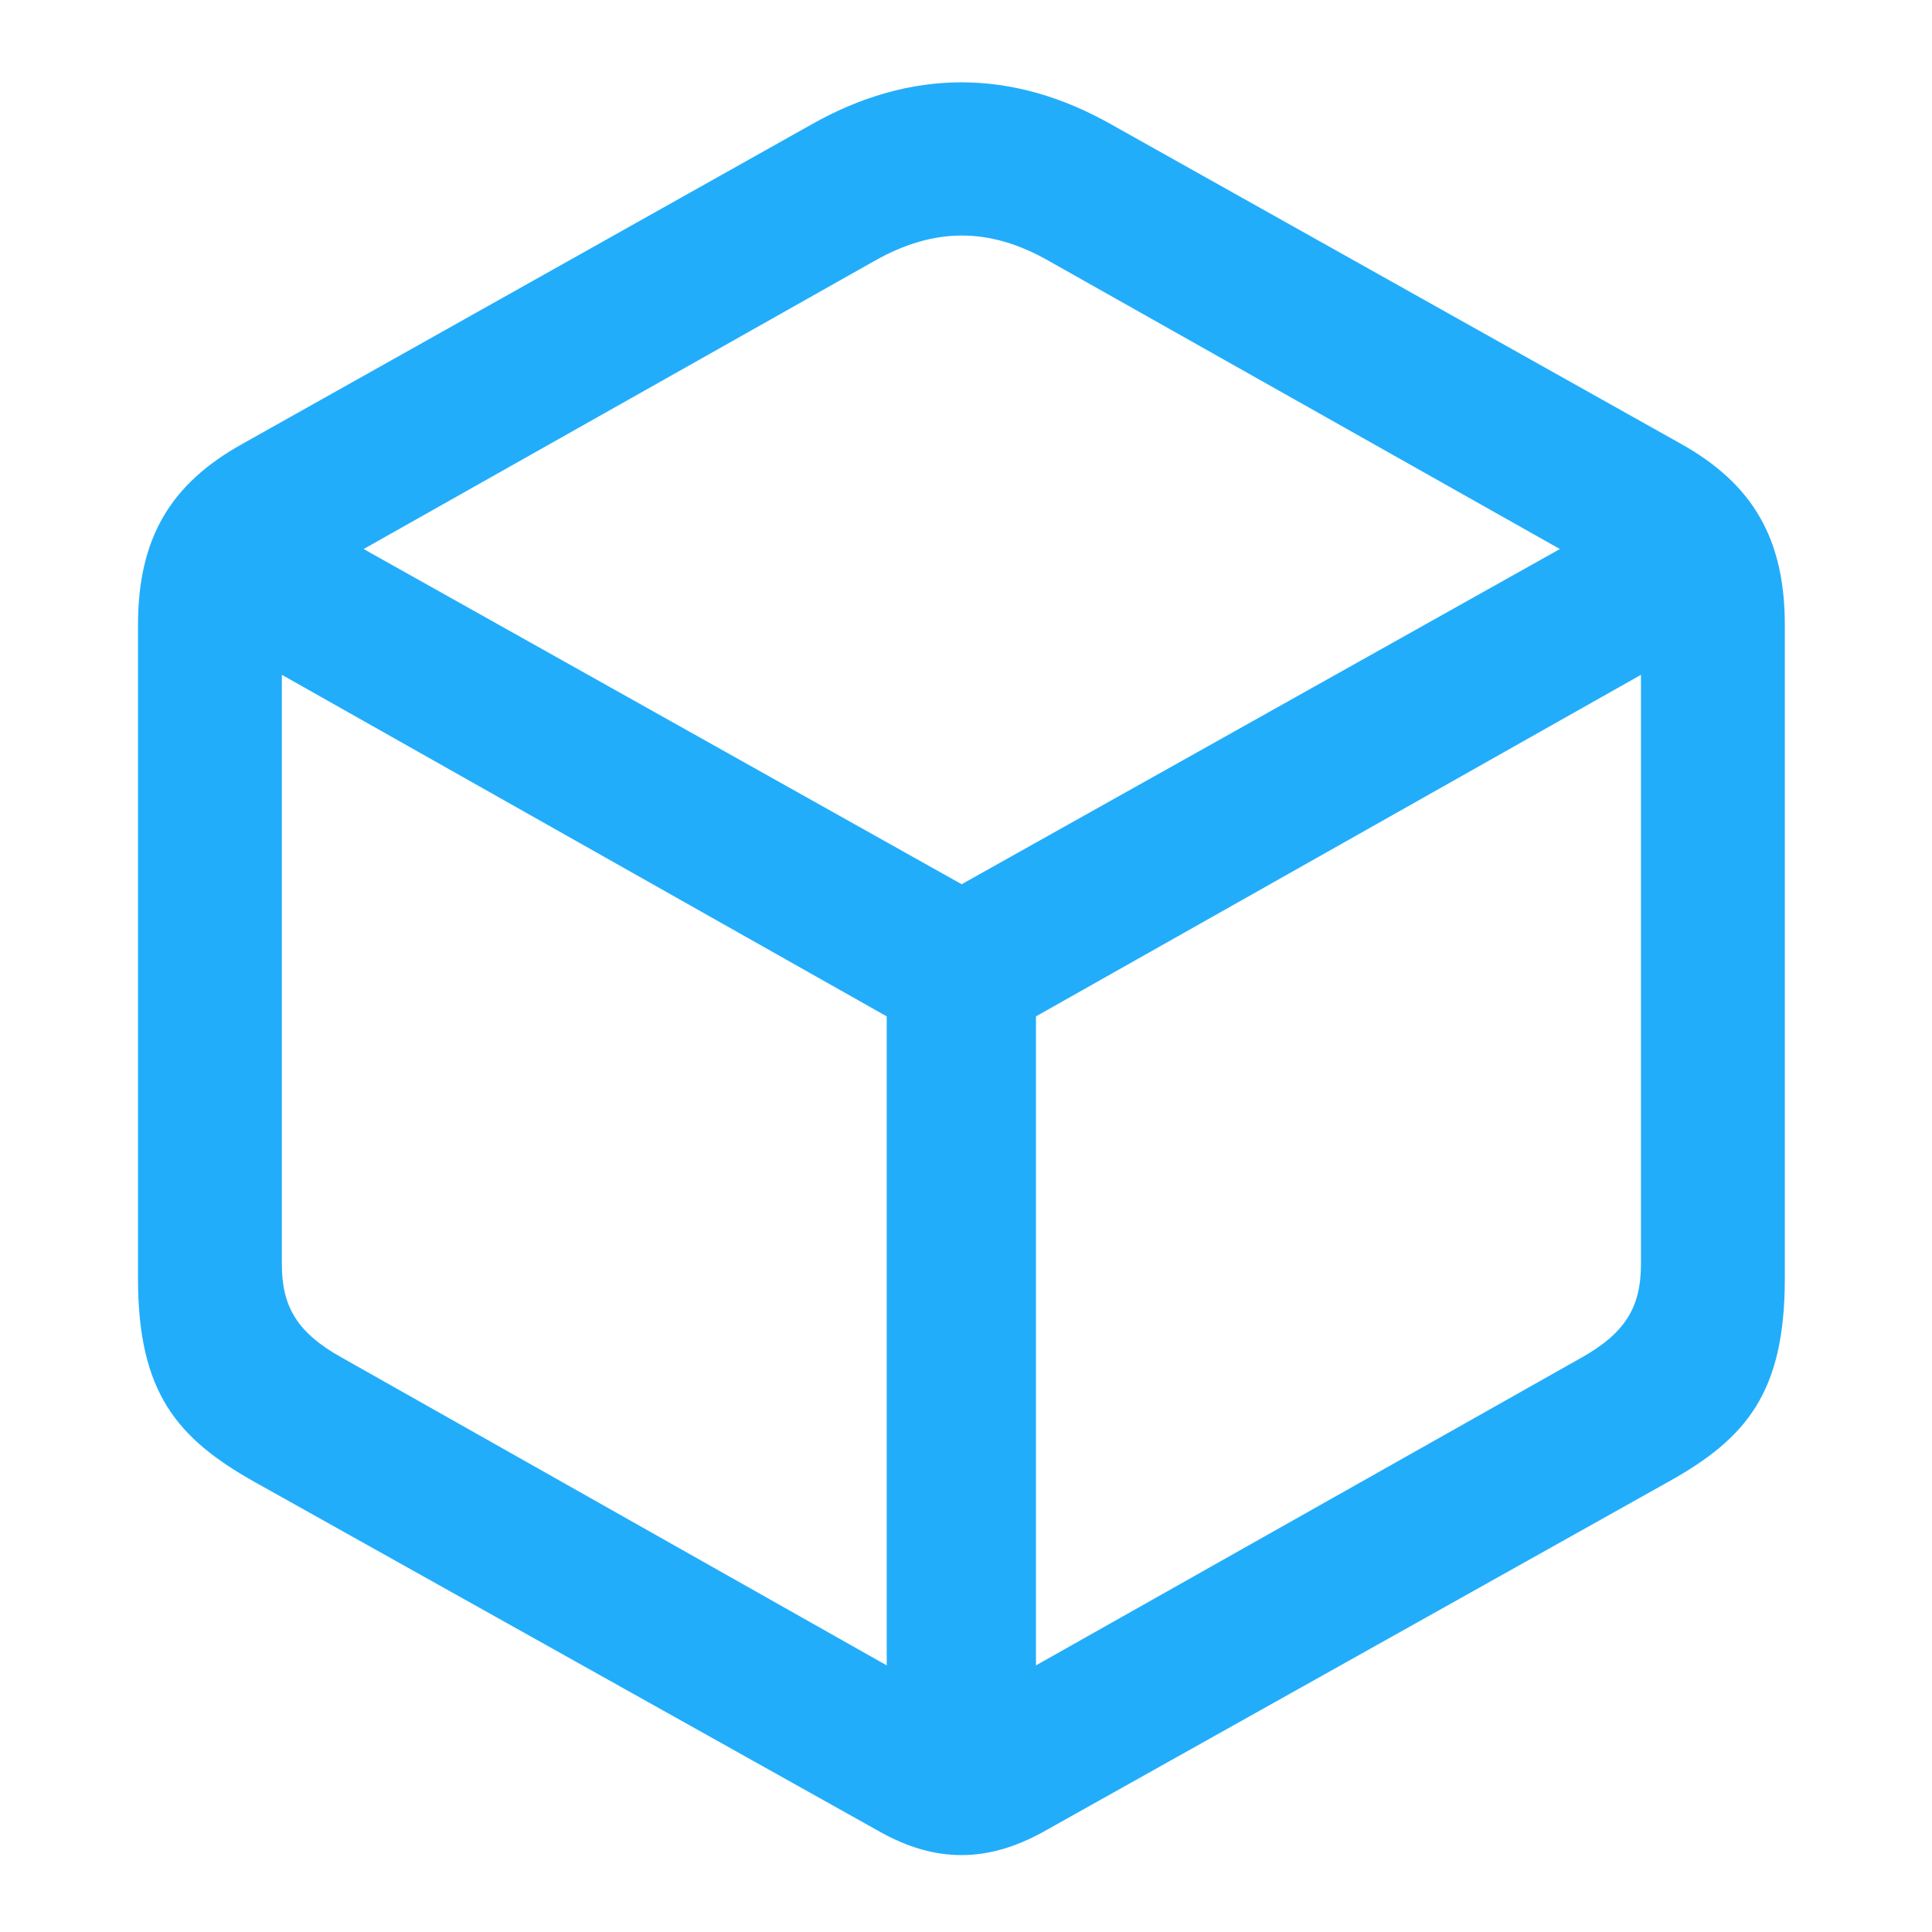
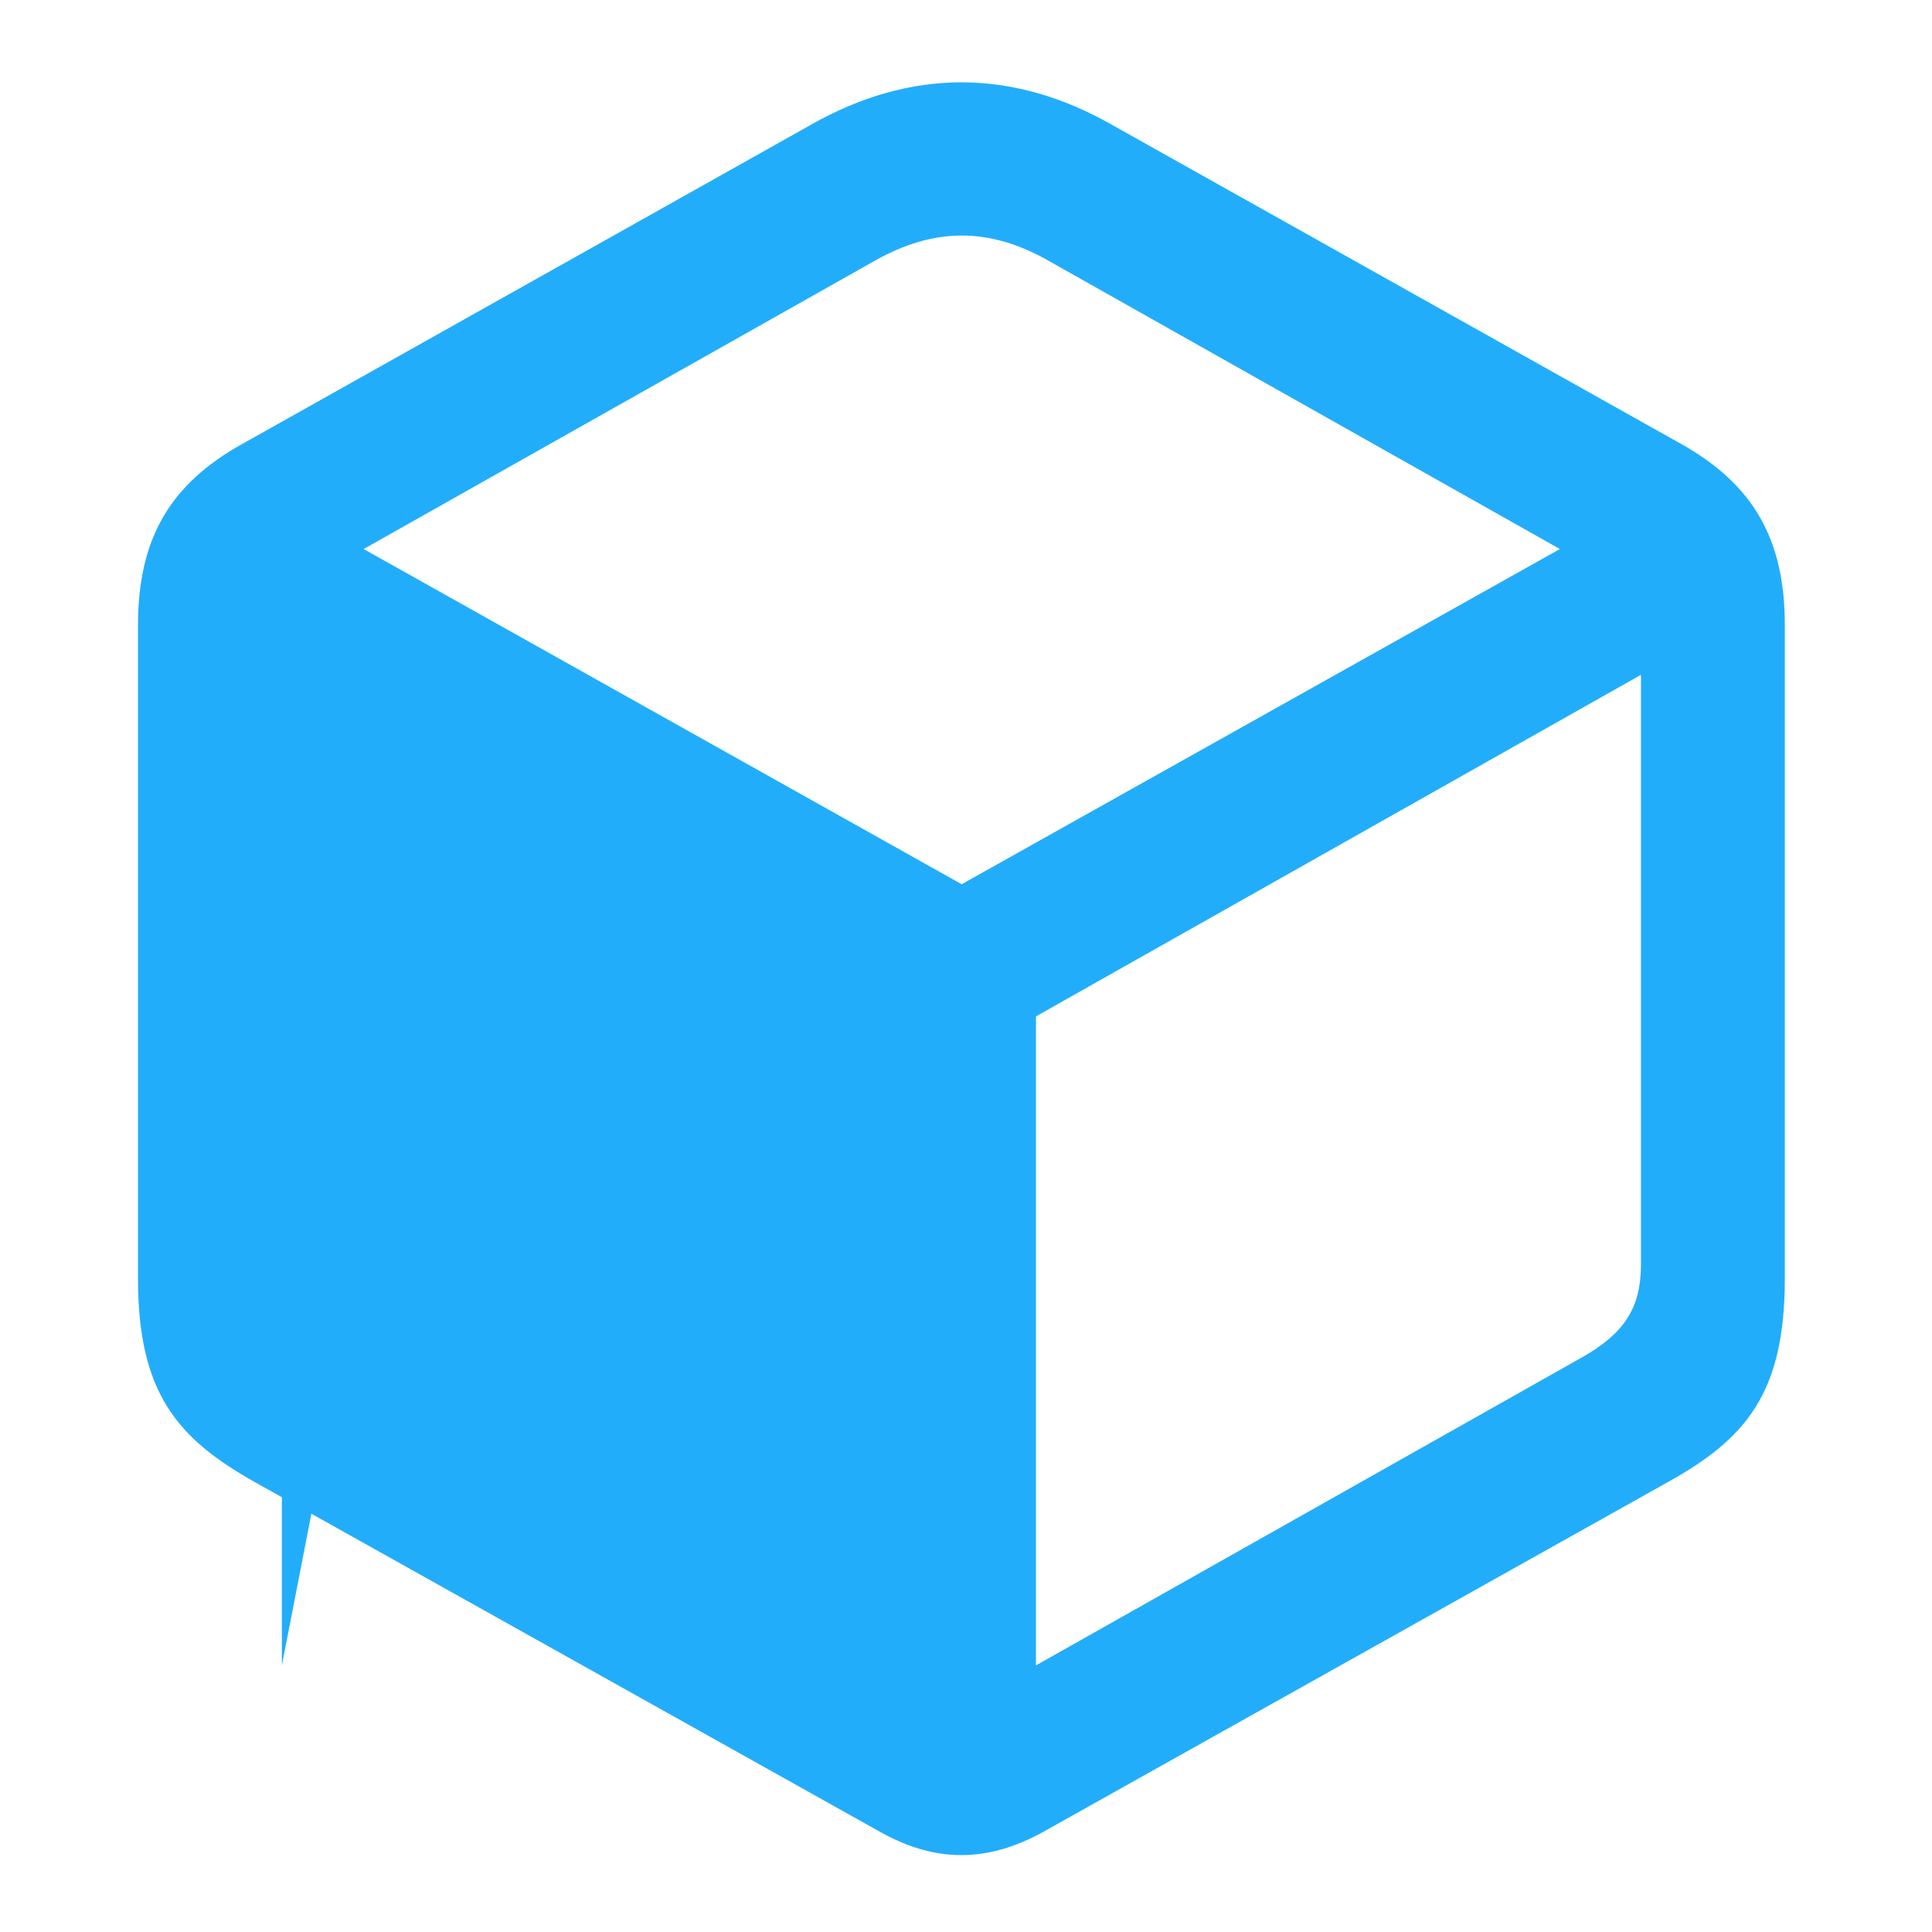
<svg xmlns="http://www.w3.org/2000/svg" width="28" height="28" viewBox="0 0 28 28" fill="none">
-   <path d="M3.685 21.475L12.764 26.554C13.56 26.996 14.305 26.996 15.11 26.554L24.18 21.475C25.309 20.846 25.867 20.183 25.867 18.529V9.06C25.867 7.809 25.405 7.016 24.361 6.432L16.121 1.812C14.672 0.987 13.195 0.987 11.746 1.812L3.515 6.432C2.462 7.016 2 7.809 2 9.06V18.529C2 20.183 2.568 20.846 3.685 21.475ZM4.953 19.675C4.311 19.319 4.085 18.939 4.085 18.324V9.78L12.851 14.73V24.136L4.953 19.675ZM22.922 19.675L15.014 24.136V14.73L23.782 9.78V18.324C23.782 18.939 23.556 19.319 22.922 19.675ZM13.937 12.815L5.27 7.957L12.678 3.779C13.532 3.297 14.333 3.287 15.196 3.779L22.607 7.957L13.937 12.815Z" fill="#22ADFB" />
+   <path d="M3.685 21.475L12.764 26.554C13.56 26.996 14.305 26.996 15.11 26.554L24.18 21.475C25.309 20.846 25.867 20.183 25.867 18.529V9.06C25.867 7.809 25.405 7.016 24.361 6.432L16.121 1.812C14.672 0.987 13.195 0.987 11.746 1.812L3.515 6.432C2.462 7.016 2 7.809 2 9.06V18.529C2 20.183 2.568 20.846 3.685 21.475ZM4.953 19.675C4.311 19.319 4.085 18.939 4.085 18.324V9.78V24.136L4.953 19.675ZM22.922 19.675L15.014 24.136V14.73L23.782 9.78V18.324C23.782 18.939 23.556 19.319 22.922 19.675ZM13.937 12.815L5.27 7.957L12.678 3.779C13.532 3.297 14.333 3.287 15.196 3.779L22.607 7.957L13.937 12.815Z" fill="#22ADFB" />
</svg>